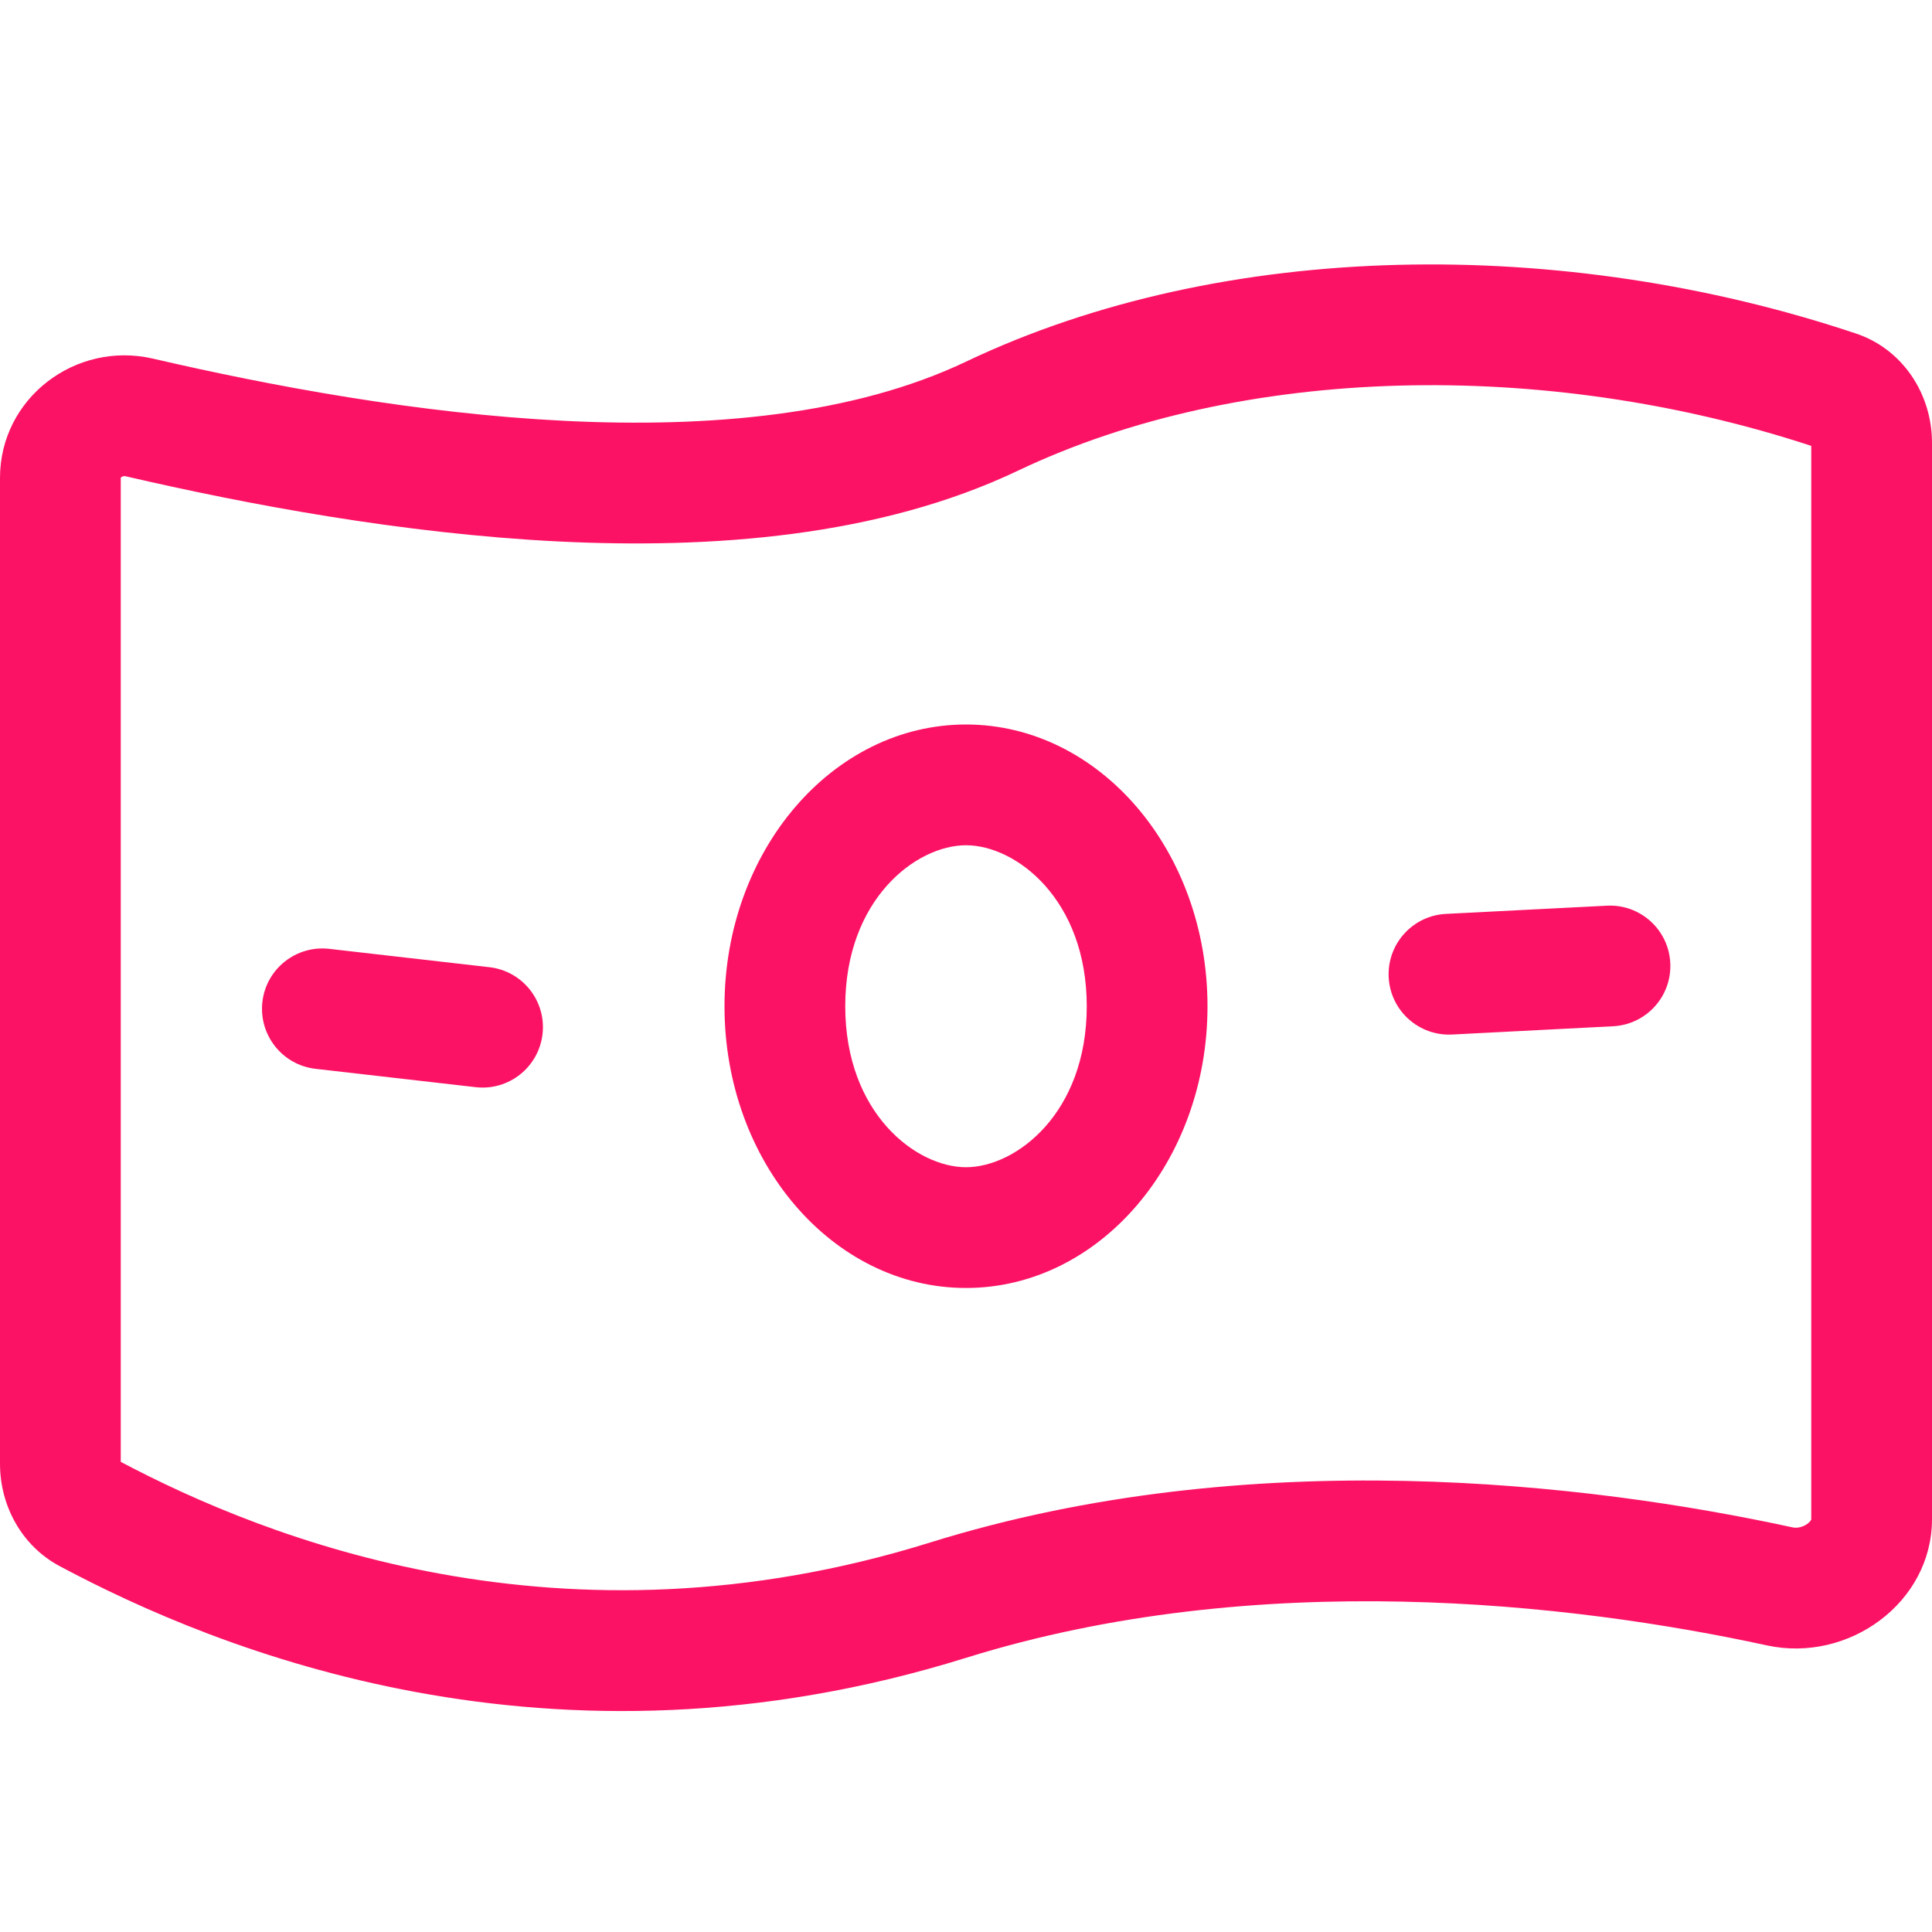
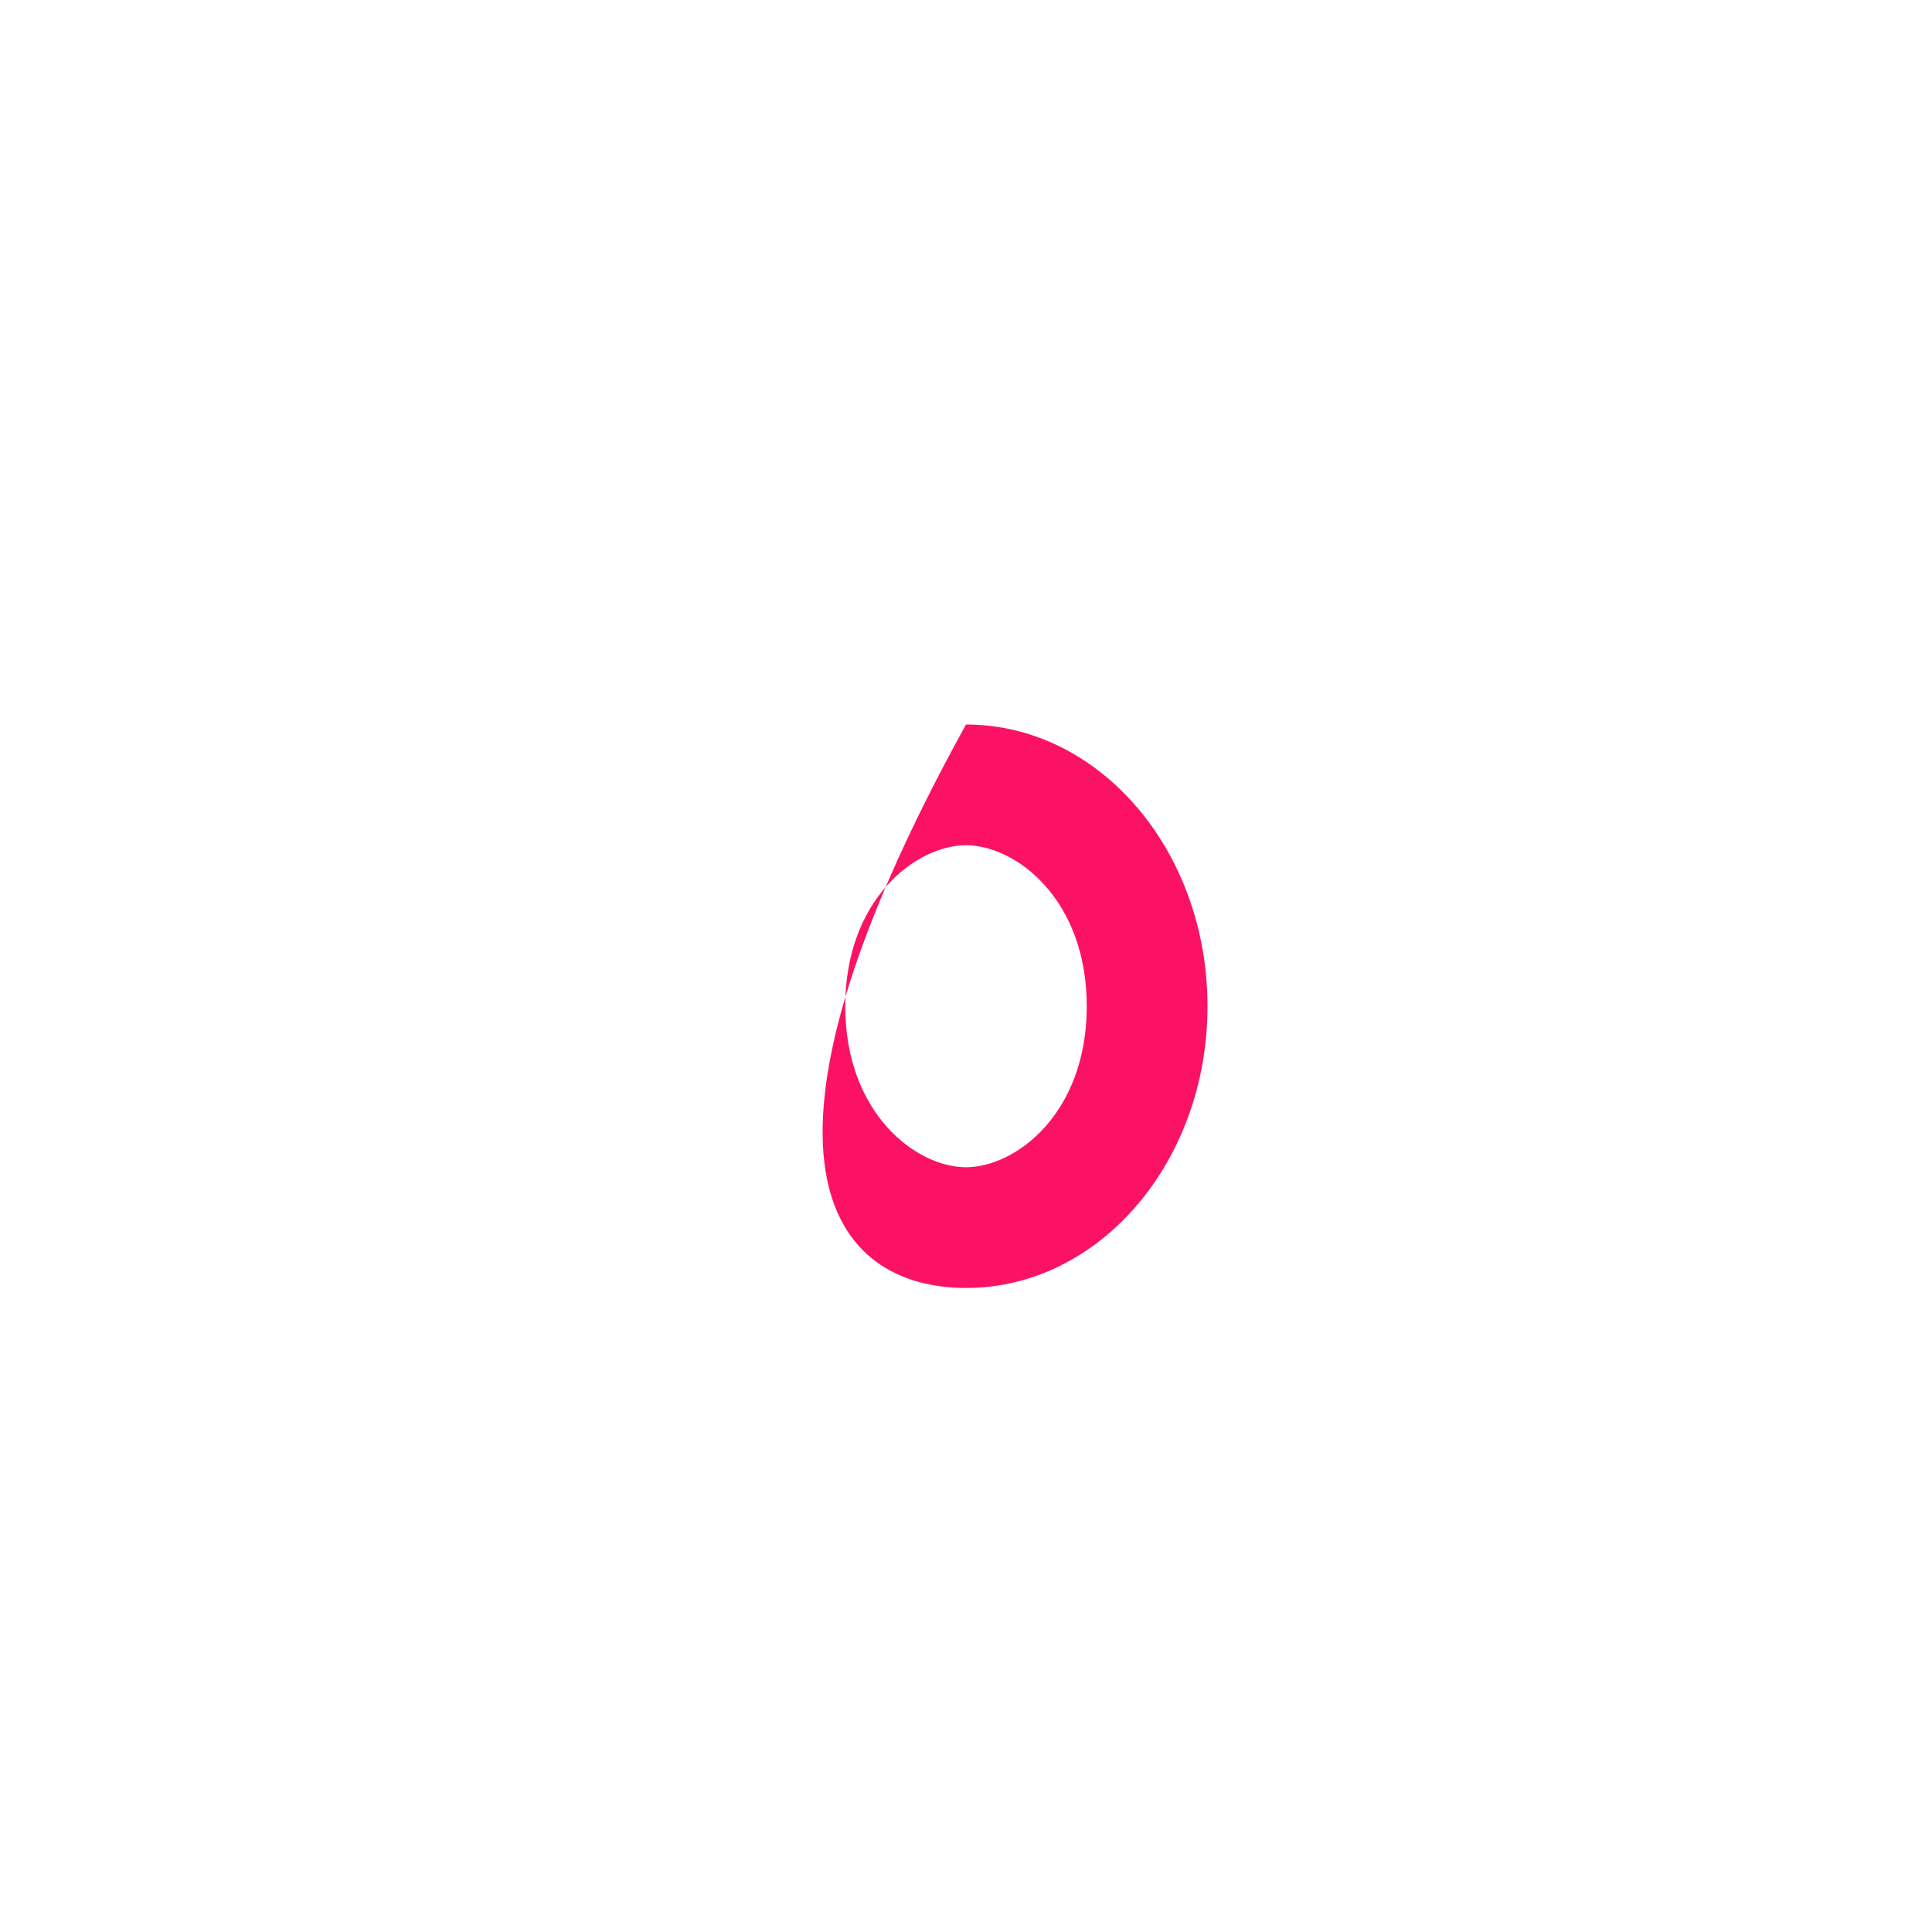
<svg xmlns="http://www.w3.org/2000/svg" width="32" height="32" viewBox="0 0 32 32" fill="none">
-   <path fill-rule="evenodd" clip-rule="evenodd" d="M9.244 8.968C6.665 8.839 4.1 8.356 2.083 7.889C2.064 7.884 2.052 7.886 2.043 7.888C2.031 7.89 2.019 7.896 2.009 7.904C2.005 7.907 2.002 7.91 2 7.912C2 7.913 2 7.914 2 7.915V24.213C4.411 25.488 9.31 27.449 15.405 25.549C20.706 23.897 26.305 24.563 29.69 25.298C29.762 25.314 29.858 25.297 29.939 25.237C29.975 25.21 29.991 25.186 29.997 25.175C29.999 25.172 29.999 25.17 30 25.168C30 25.166 30 25.165 30 25.163V7.385C25.581 5.935 20.552 6.038 16.86 7.796C14.559 8.892 11.781 9.094 9.244 8.968ZM1.998 7.915C1.998 7.915 1.998 7.915 1.998 7.915C1.998 7.915 1.998 7.915 1.998 7.915ZM2.534 5.94C6.457 6.849 12.281 7.761 16 5.99C20.277 3.954 25.905 3.906 30.74 5.524C31.511 5.781 32 6.522 32 7.334V25.163C32 26.546 30.617 27.546 29.266 27.253C26.022 26.548 20.821 25.956 16 27.459C9.116 29.604 3.597 27.333 0.988 25.94C0.366 25.608 0 24.949 0 24.244V7.915C0 6.596 1.25 5.643 2.534 5.94Z" fill="#FC1264" />
-   <path fill-rule="evenodd" clip-rule="evenodd" d="M16 19.333C16.826 19.333 18 18.44 18 16.667C18 14.894 16.826 14 16 14C15.174 14 14 14.894 14 16.667C14 18.44 15.174 19.333 16 19.333ZM16 21.333C18.209 21.333 20 19.244 20 16.667C20 14.089 18.209 12 16 12C13.791 12 12 14.089 12 16.667C12 19.244 13.791 21.333 16 21.333Z" fill="#FC1264" />
-   <path fill-rule="evenodd" clip-rule="evenodd" d="M23.001 16.187C22.973 15.636 23.397 15.165 23.949 15.137L26.616 15.001C27.167 14.973 27.637 15.397 27.665 15.948C27.694 16.5 27.269 16.97 26.718 16.998L24.051 17.135C23.5 17.163 23.029 16.739 23.001 16.187Z" fill="#FC1264" />
-   <path fill-rule="evenodd" clip-rule="evenodd" d="M4.346 16.595C4.409 16.046 4.905 15.653 5.454 15.716L8.107 16.02C8.655 16.083 9.049 16.578 8.986 17.127C8.923 17.676 8.427 18.07 7.879 18.007L5.226 17.703C4.677 17.64 4.284 17.144 4.346 16.595Z" fill="#FC1264" />
+   <path fill-rule="evenodd" clip-rule="evenodd" d="M16 19.333C16.826 19.333 18 18.44 18 16.667C18 14.894 16.826 14 16 14C15.174 14 14 14.894 14 16.667C14 18.44 15.174 19.333 16 19.333ZM16 21.333C18.209 21.333 20 19.244 20 16.667C20 14.089 18.209 12 16 12C12 19.244 13.791 21.333 16 21.333Z" fill="#FC1264" />
</svg>